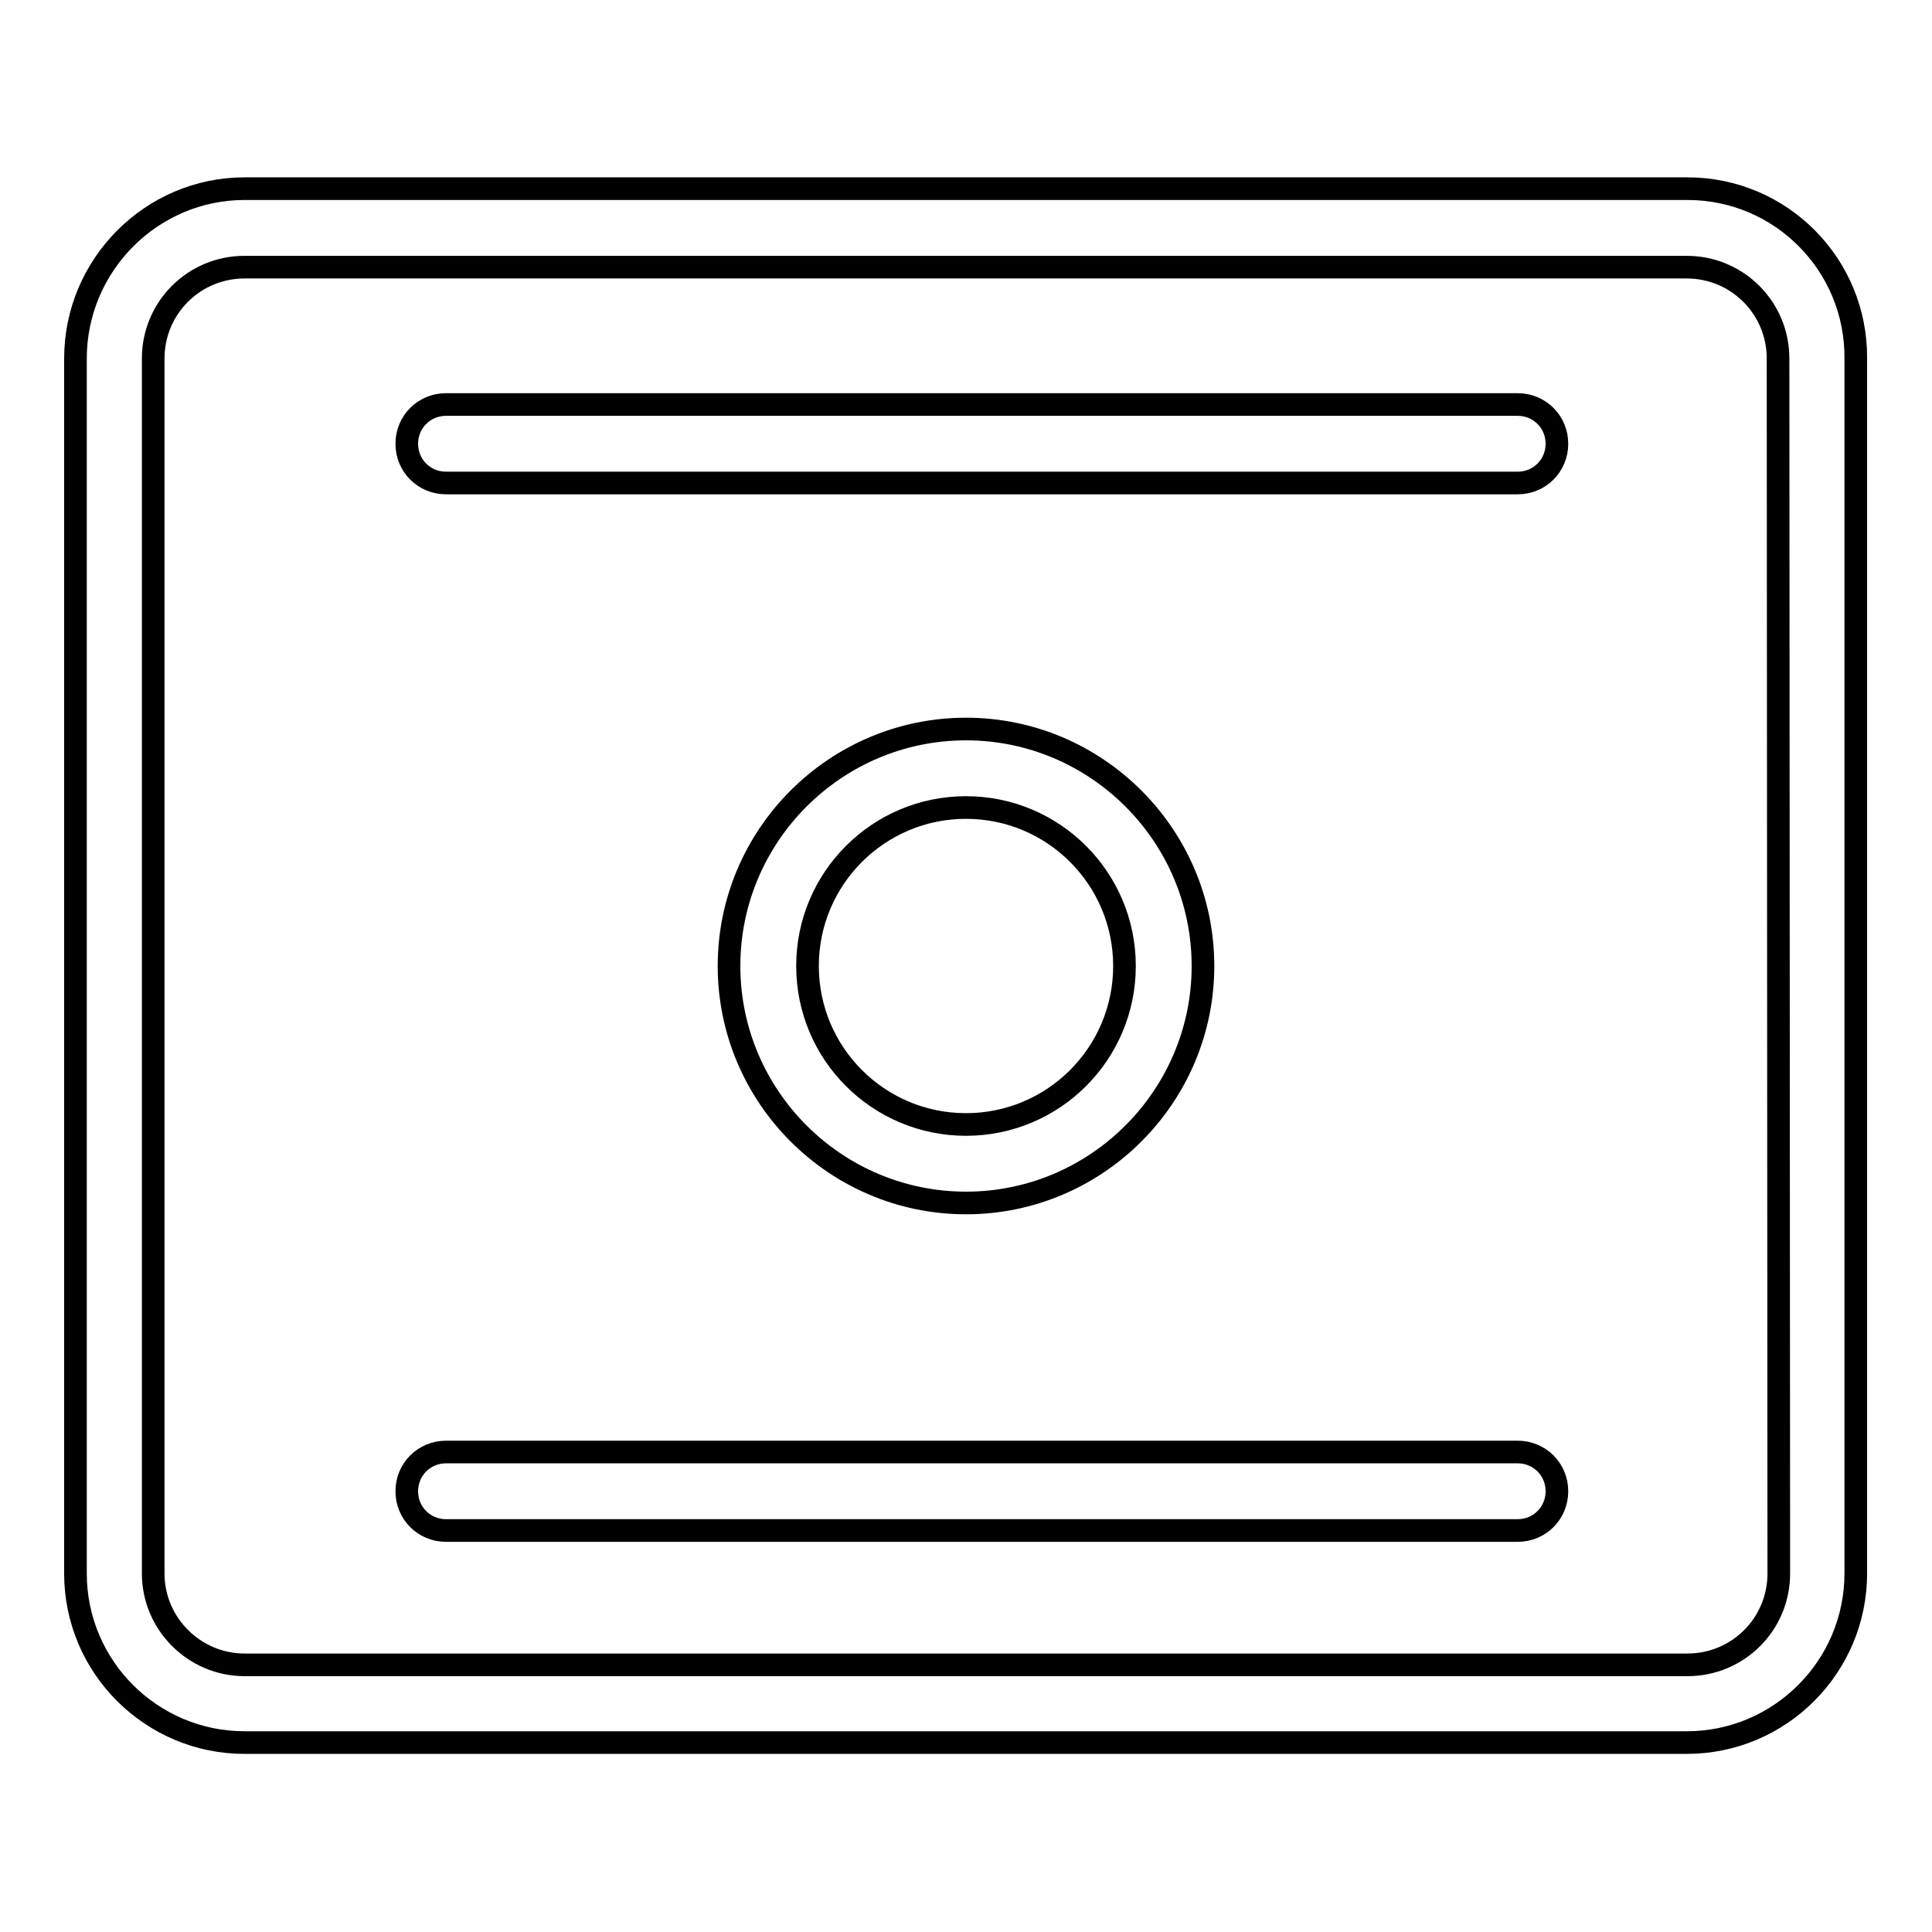
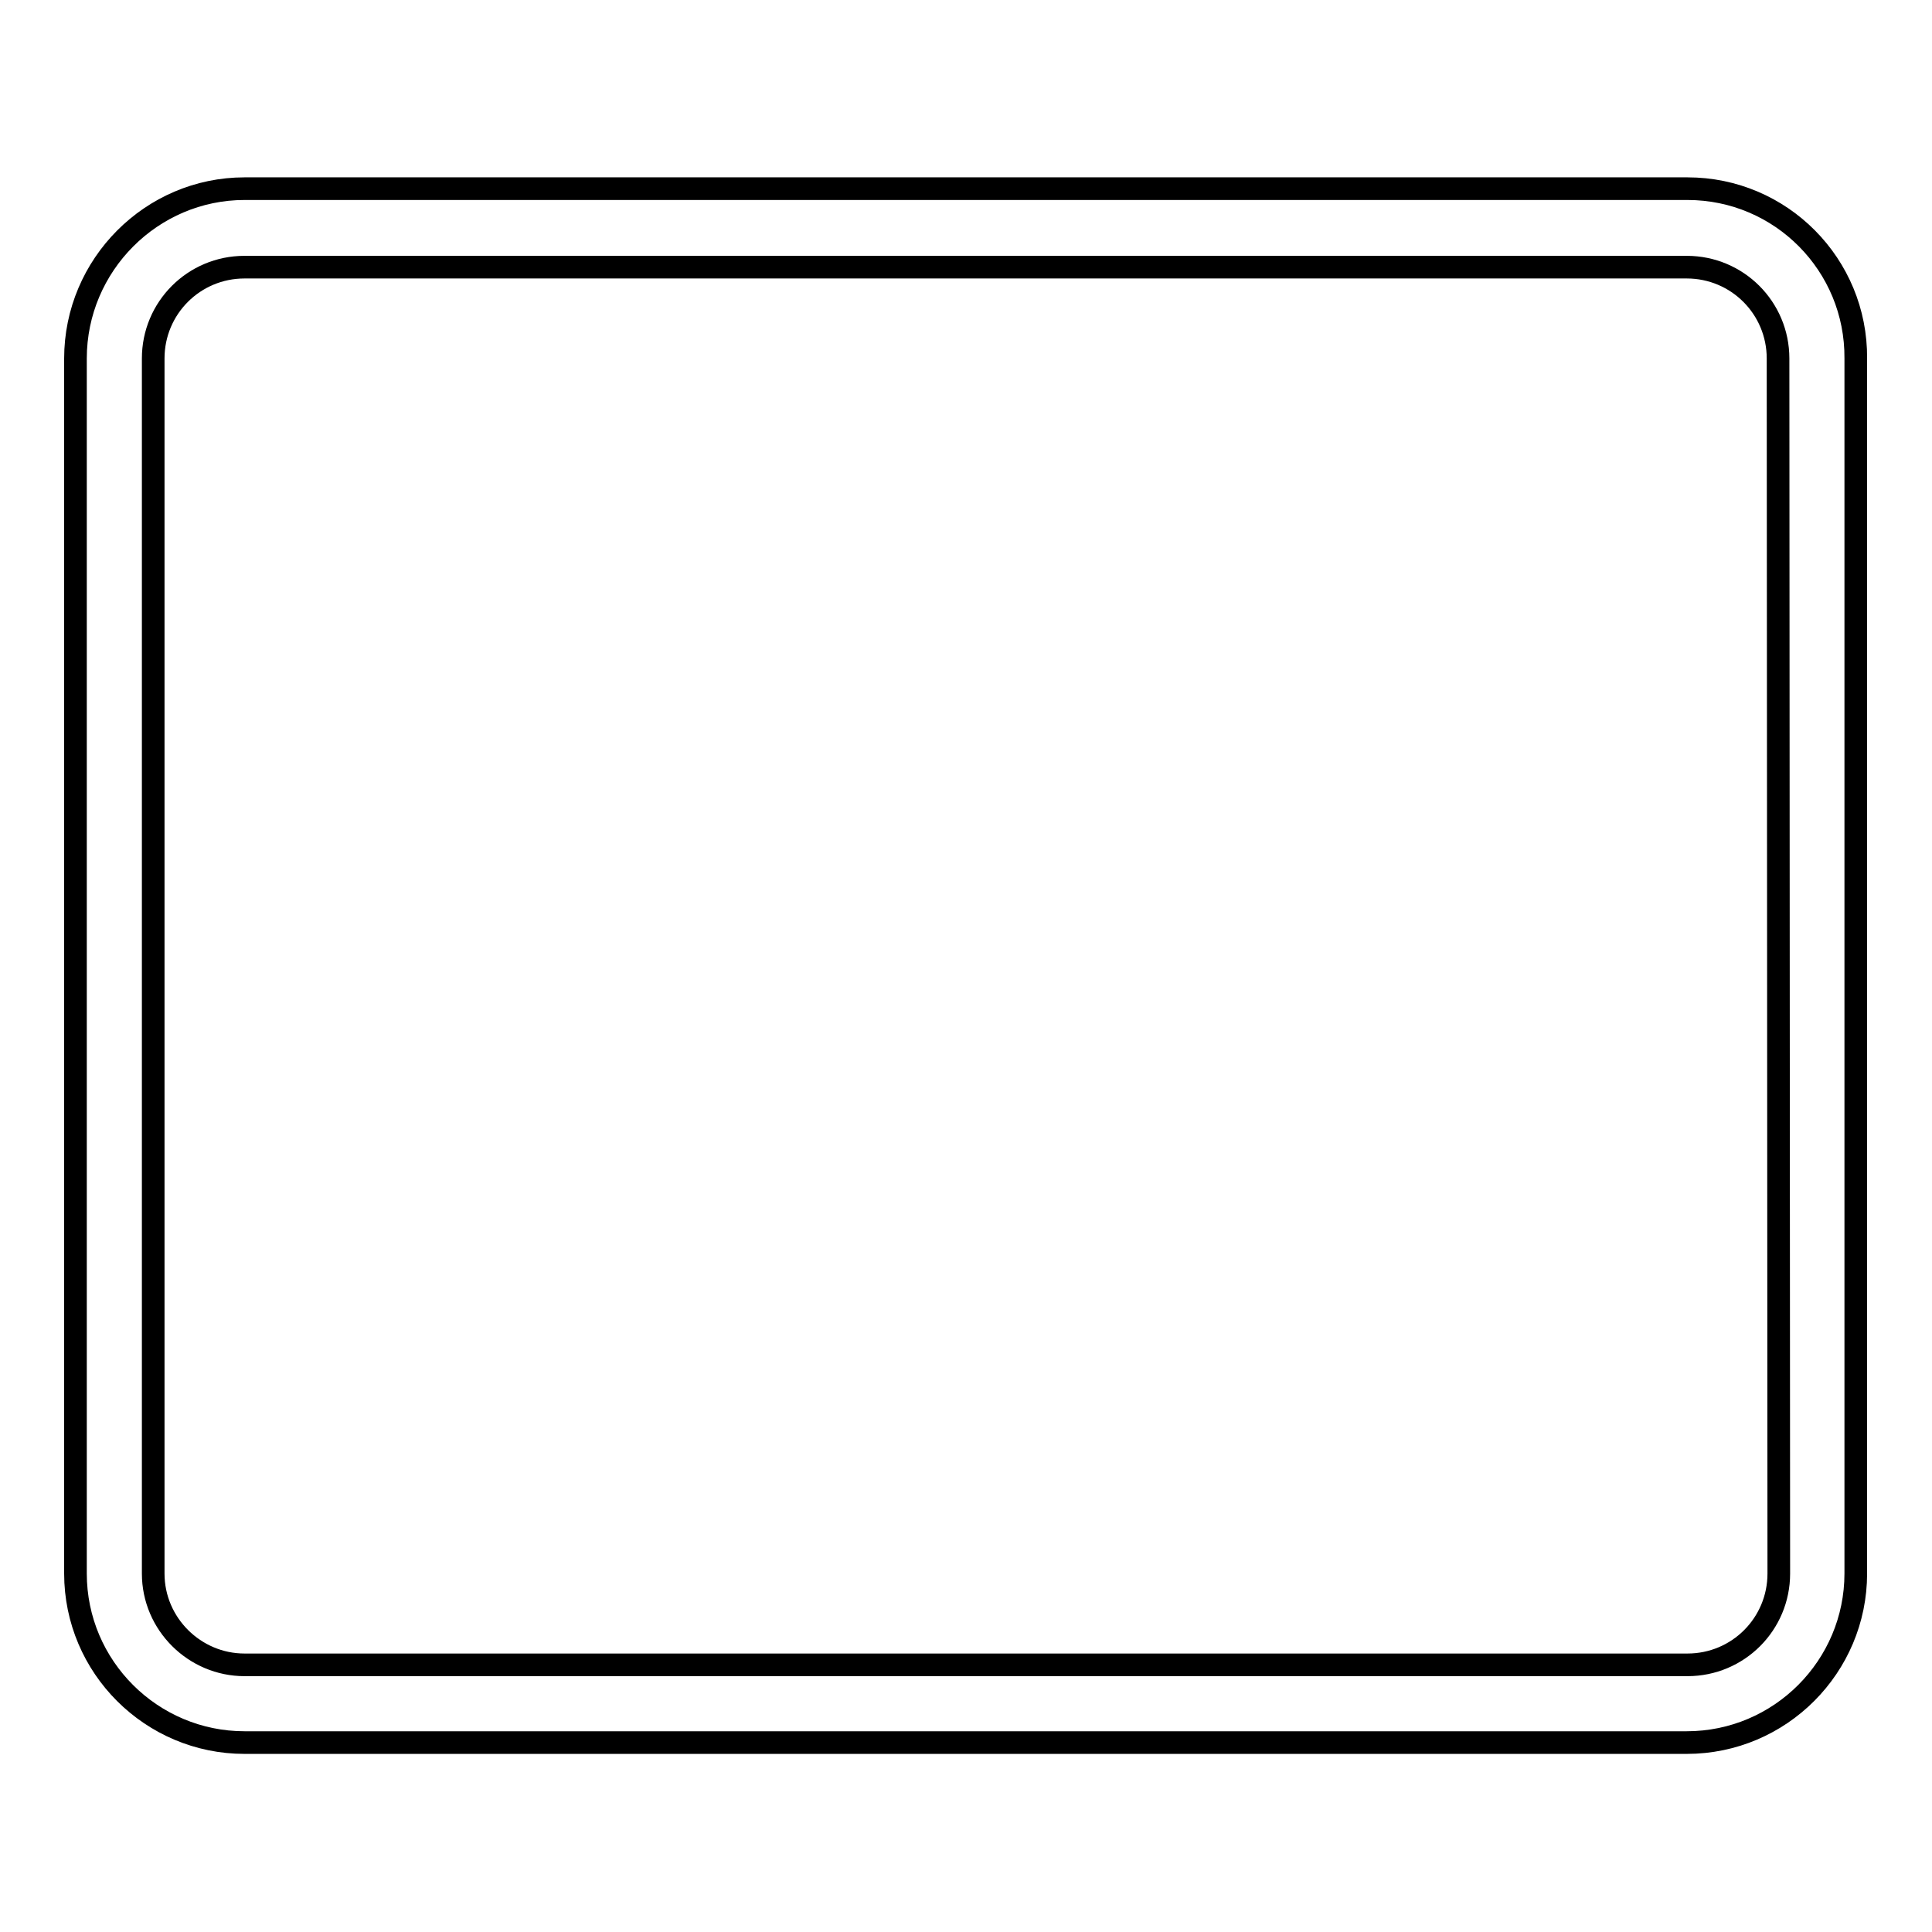
<svg xmlns="http://www.w3.org/2000/svg" version="1.1" x="0px" y="0px" viewBox="0 0 256 256" enable-background="new 0 0 256 256" xml:space="preserve">
  <g>
    <g>
      <g>
        <path stroke-width="3" fill-opacity="0" stroke="#000000" d="M223.6,25H32.4C20.1,25,10,35.1,10,47.5v161c0,12.4,10.1,22.4,22.4,22.4h191.1c12.4,0,22.4-10.1,22.4-22.4v-161C246,35.1,236,25,223.6,25z M235.7,208.5c0,6.7-5.4,12.1-12.1,12.1H32.4c-6.6,0-12.1-5.4-12.1-12.1v-161c0-6.7,5.4-12.1,12.1-12.1h191.1c6.7,0,12.1,5.4,12.1,12.1L235.7,208.5L235.7,208.5z" />
-         <path stroke-width="3" fill-opacity="0" stroke="#000000" d="M159.4,128c0-17.3-14.1-31.4-31.4-31.4c-17.3,0-31.4,14.1-31.4,31.4s14.1,31.4,31.4,31.4C145.3,159.4,159.4,145.3,159.4,128z M107,128c0-11.6,9.4-21,21-21c11.6,0,21,9.4,21,21c0,11.6-9.4,21-21,21C116.4,149,107,139.6,107,128z" />
-         <path stroke-width="3" fill-opacity="0" stroke="#000000" d="M201.1,53.6h-142c-2.9,0-5.2,2.3-5.2,5.2c0,2.9,2.3,5.2,5.2,5.2h142c2.9,0,5.2-2.3,5.2-5.2C206.3,55.9,204,53.6,201.1,53.6z" />
-         <path stroke-width="3" fill-opacity="0" stroke="#000000" d="M201.1,192.4h-142c-2.9,0-5.2,2.3-5.2,5.2c0,2.9,2.3,5.2,5.2,5.2h142c2.9,0,5.2-2.3,5.2-5.2S204,192.4,201.1,192.4z" />
      </g>
      <g />
      <g />
      <g />
      <g />
      <g />
      <g />
      <g />
      <g />
      <g />
      <g />
      <g />
      <g />
      <g />
      <g />
      <g />
    </g>
  </g>
</svg>